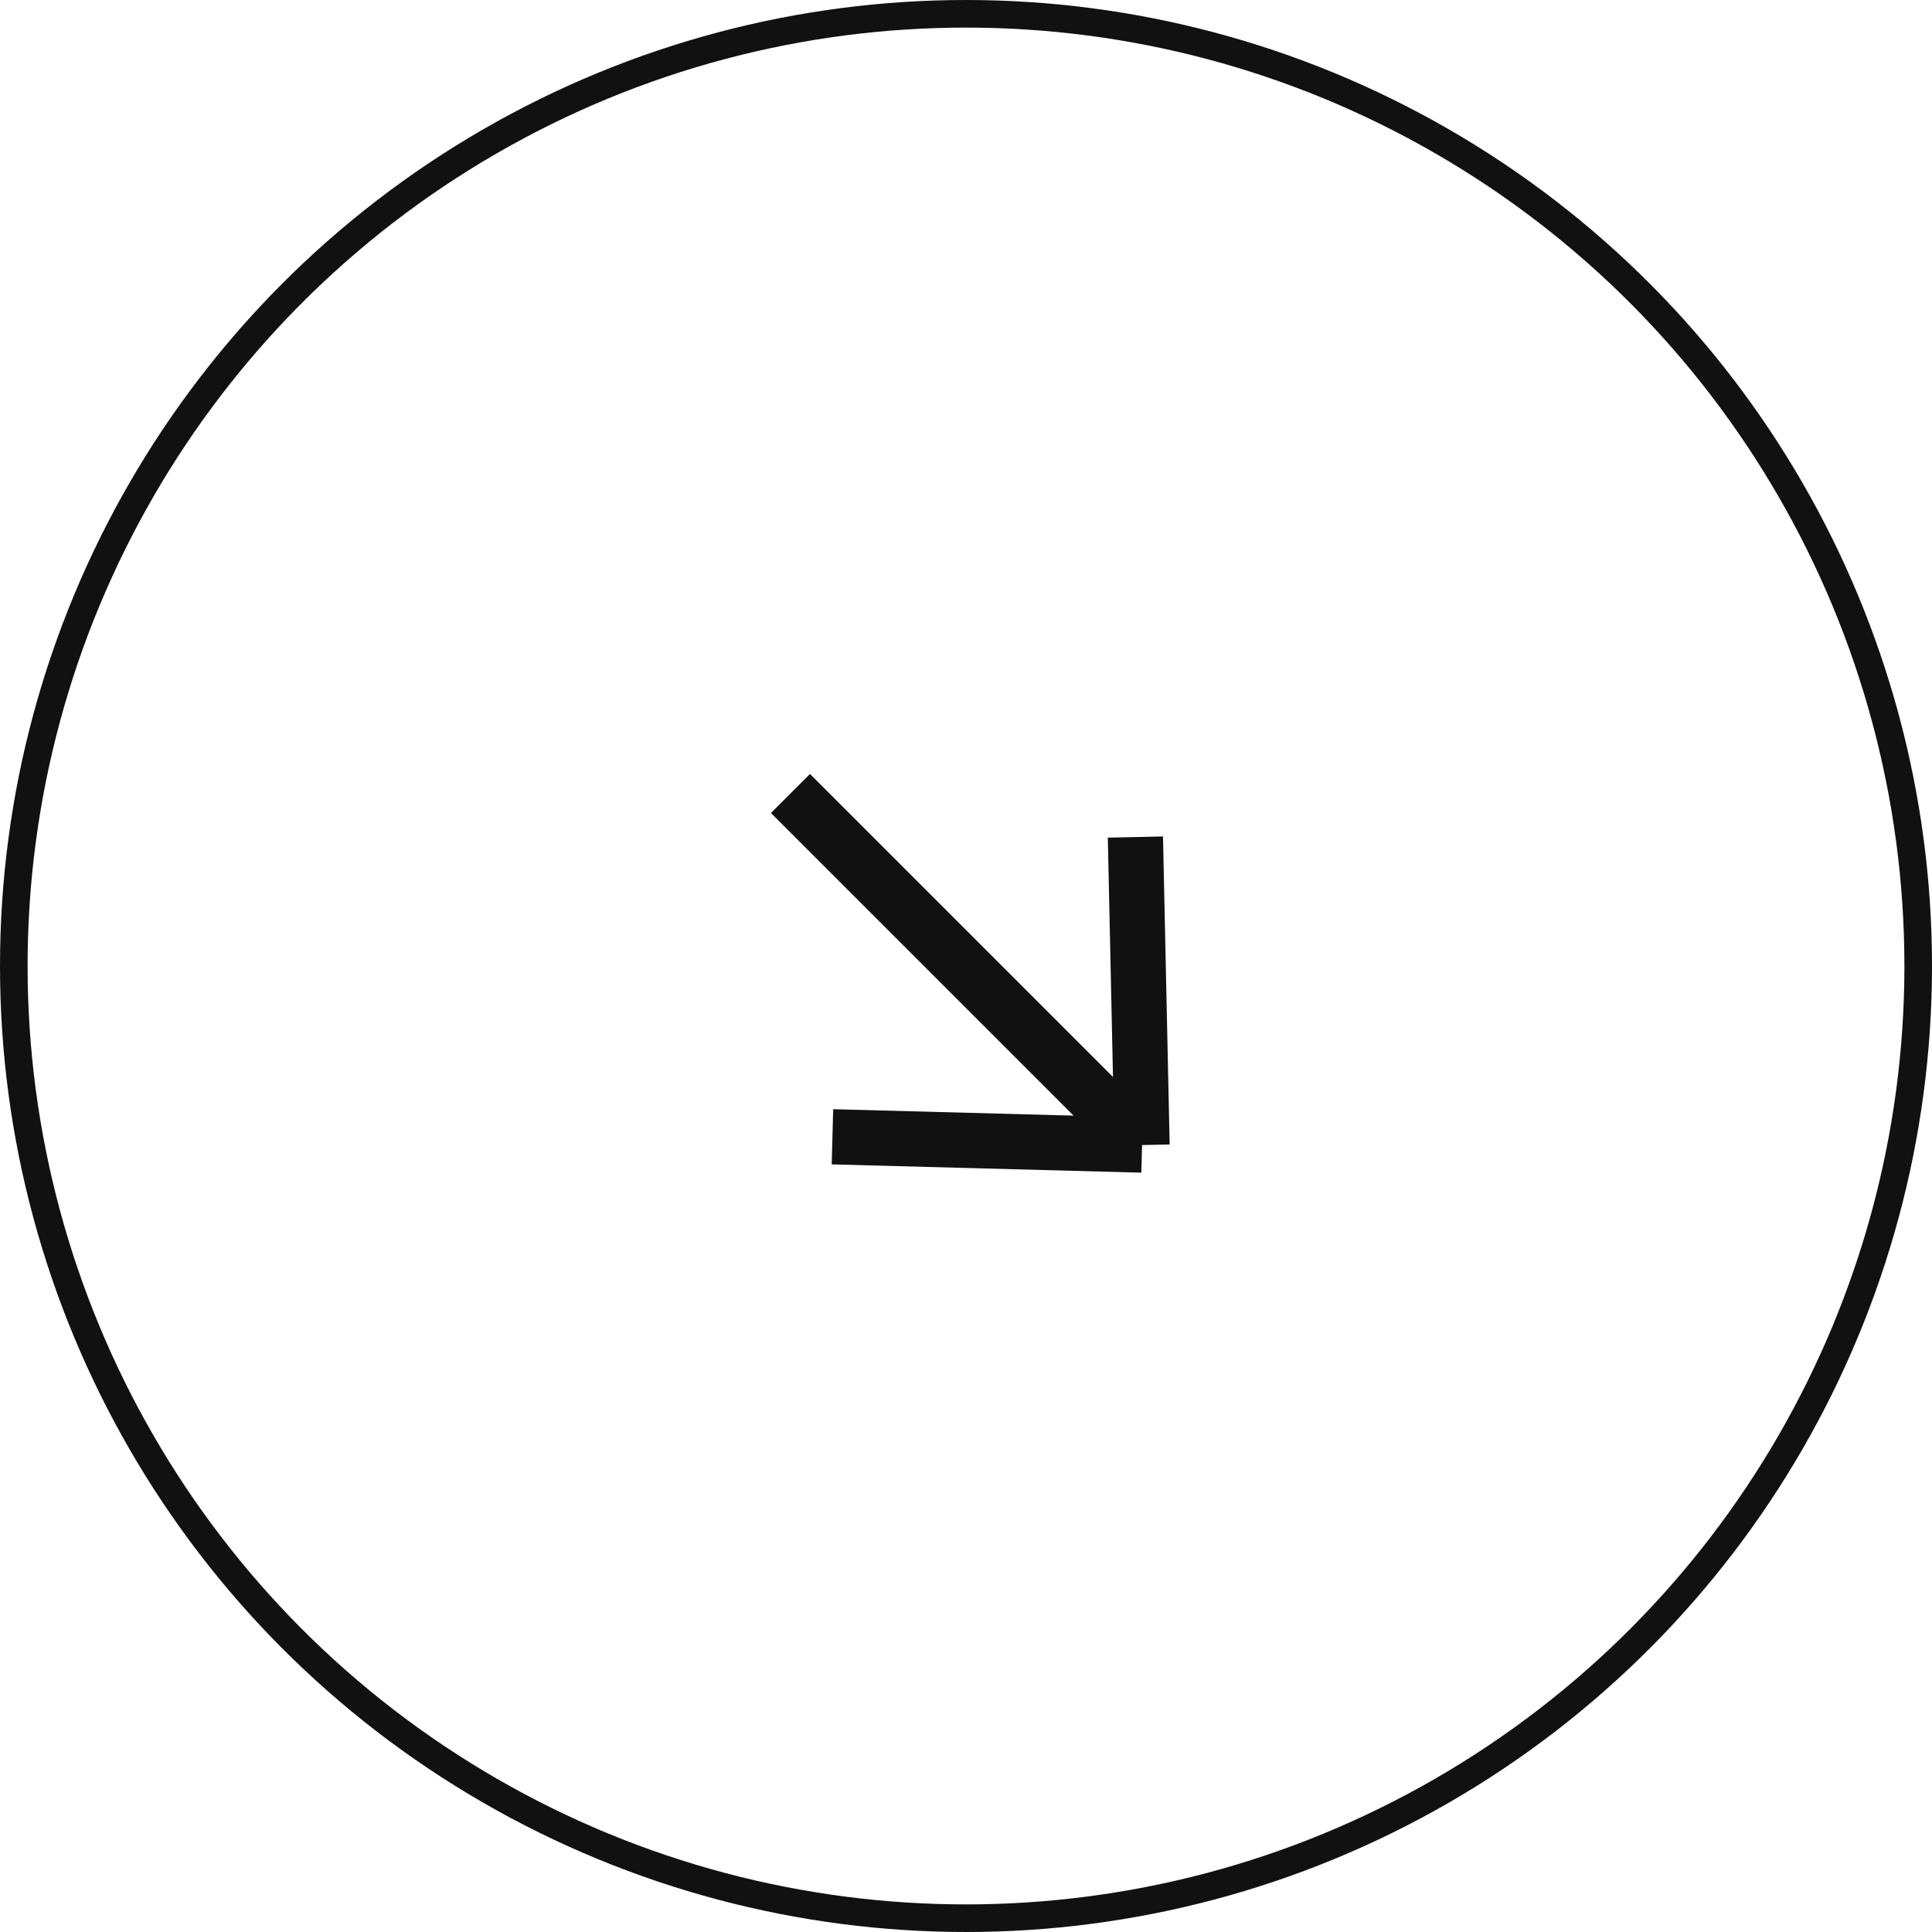
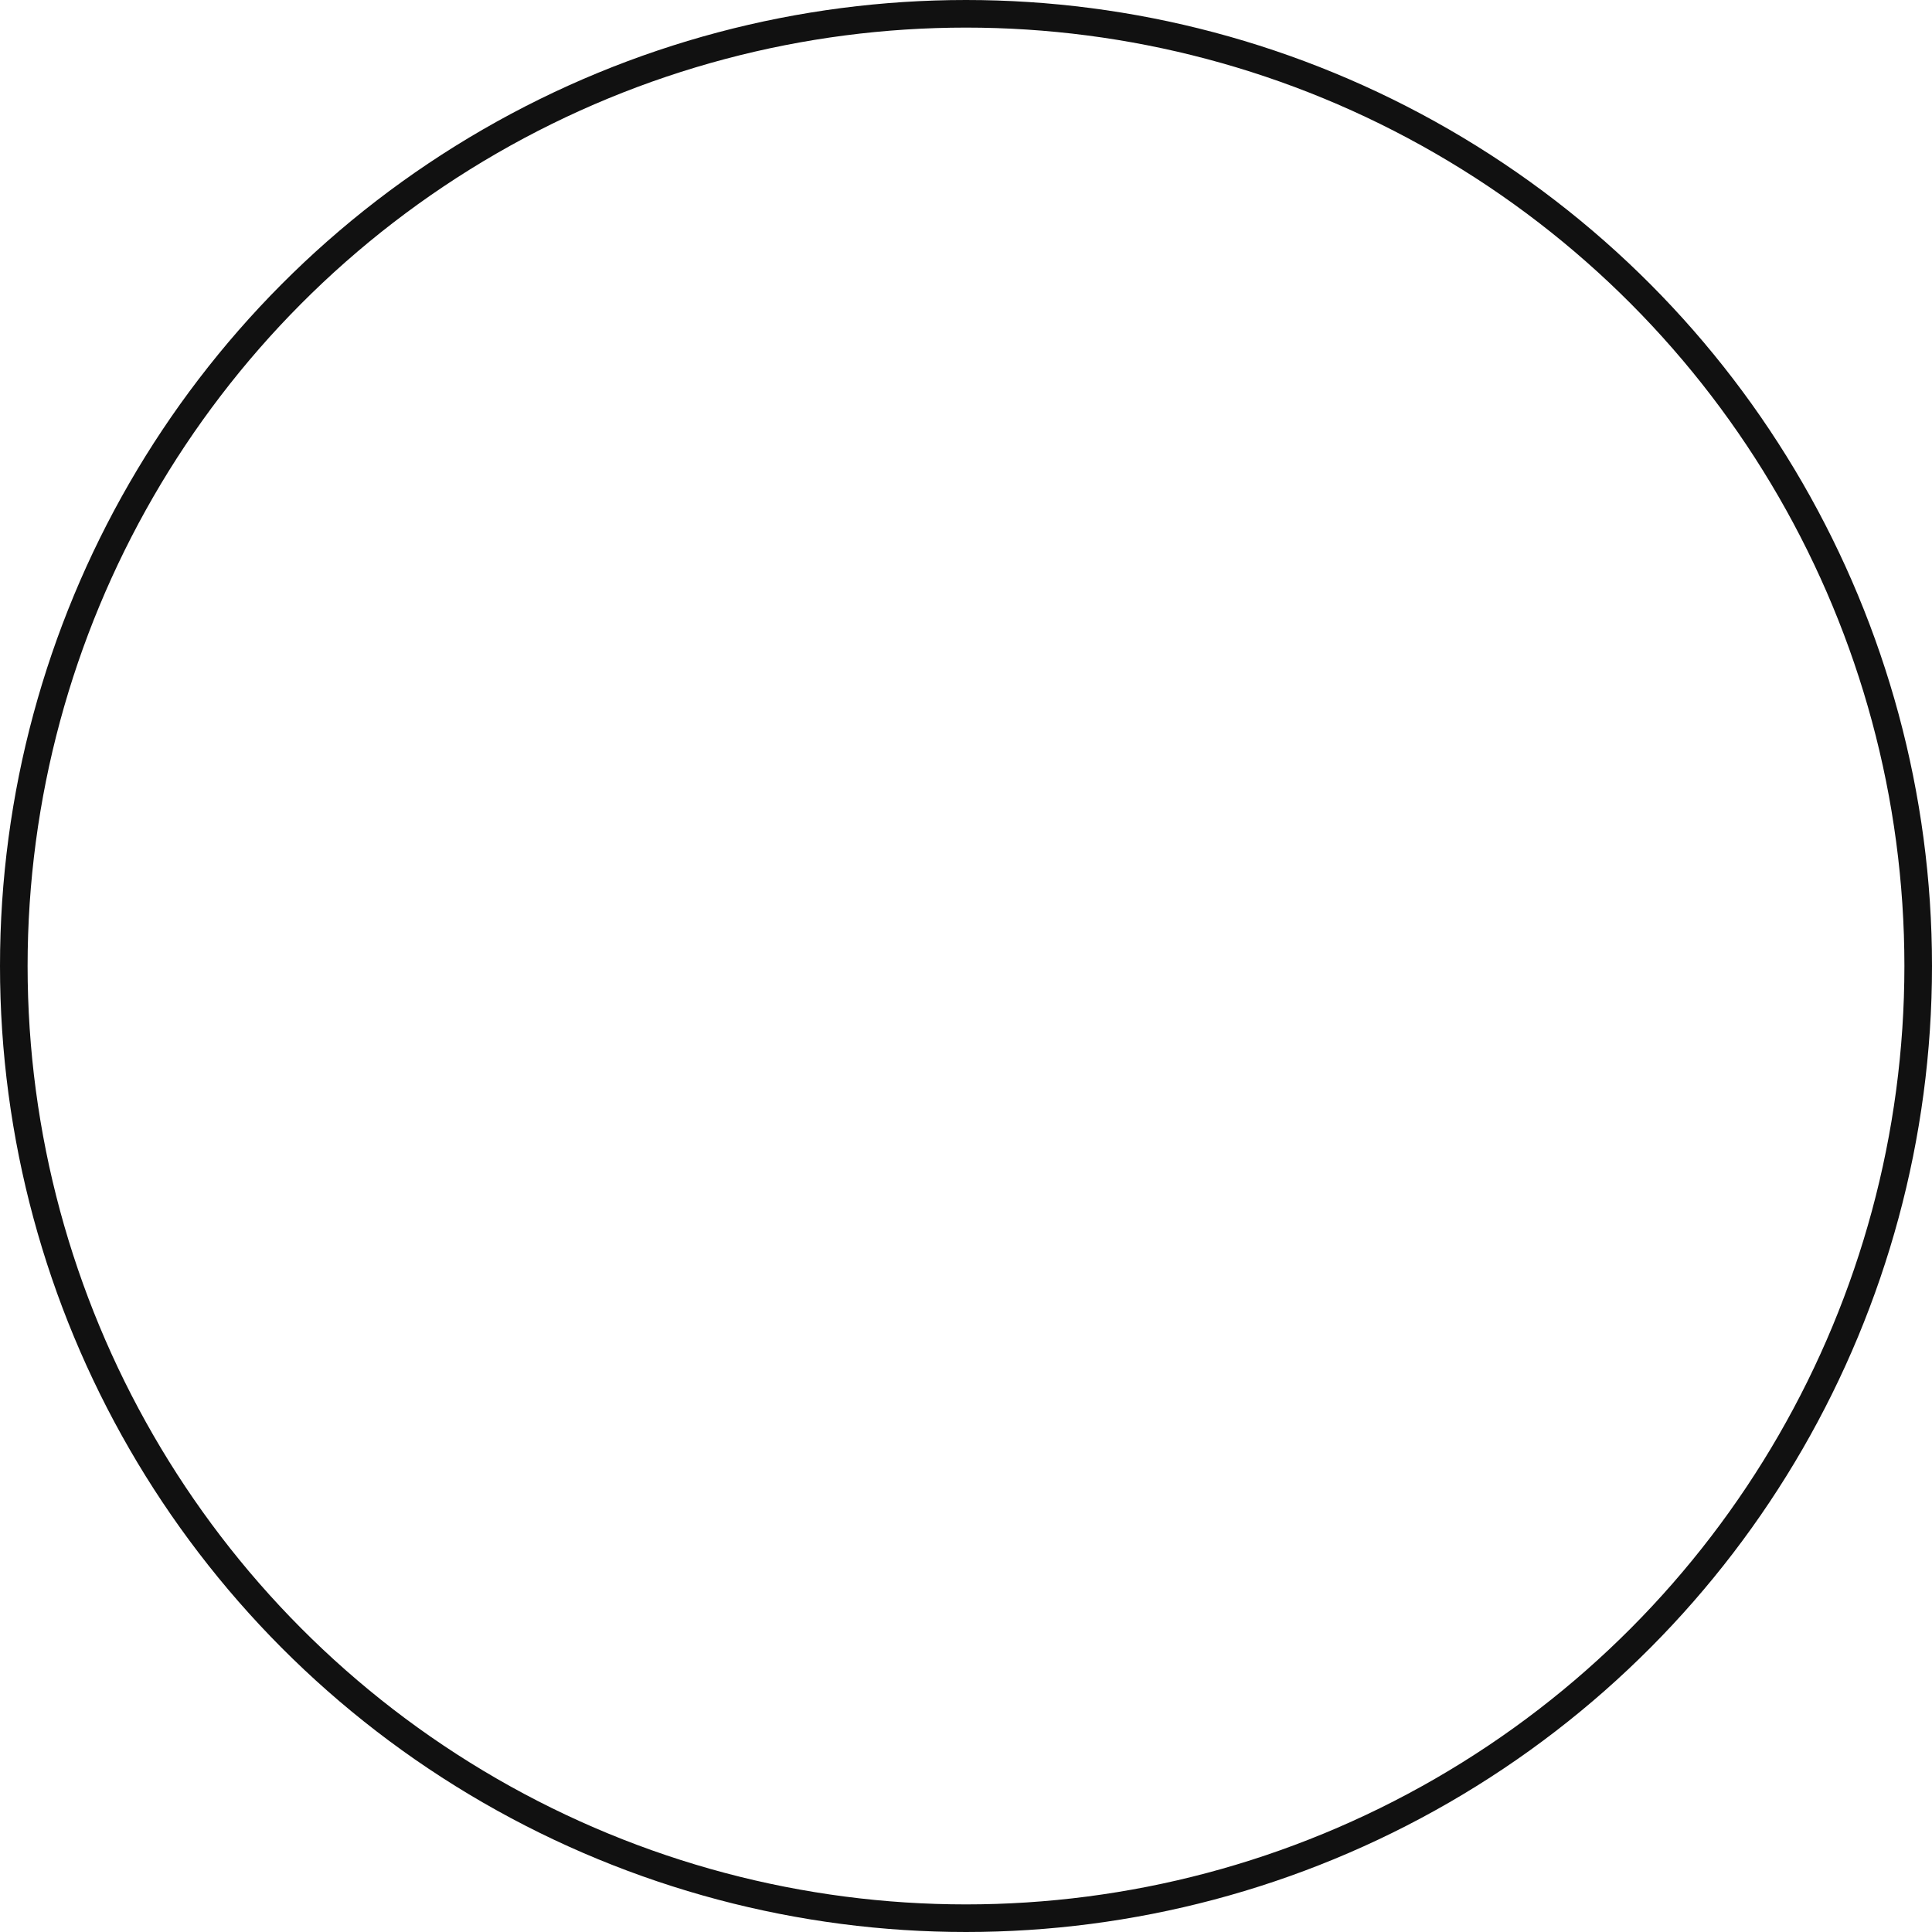
<svg xmlns="http://www.w3.org/2000/svg" width="70" height="70" viewBox="0 0 70 70" fill="none">
-   <path d="M41.379 41.488L28.64 28.749M41.379 41.488L41.138 30.328M41.379 41.488L30.161 41.188" stroke="#111111" stroke-width="2" />
  <circle cx="35" cy="35" r="34.5" transform="matrix(-1 0 0 1 70 0)" stroke="#111111" />
</svg>